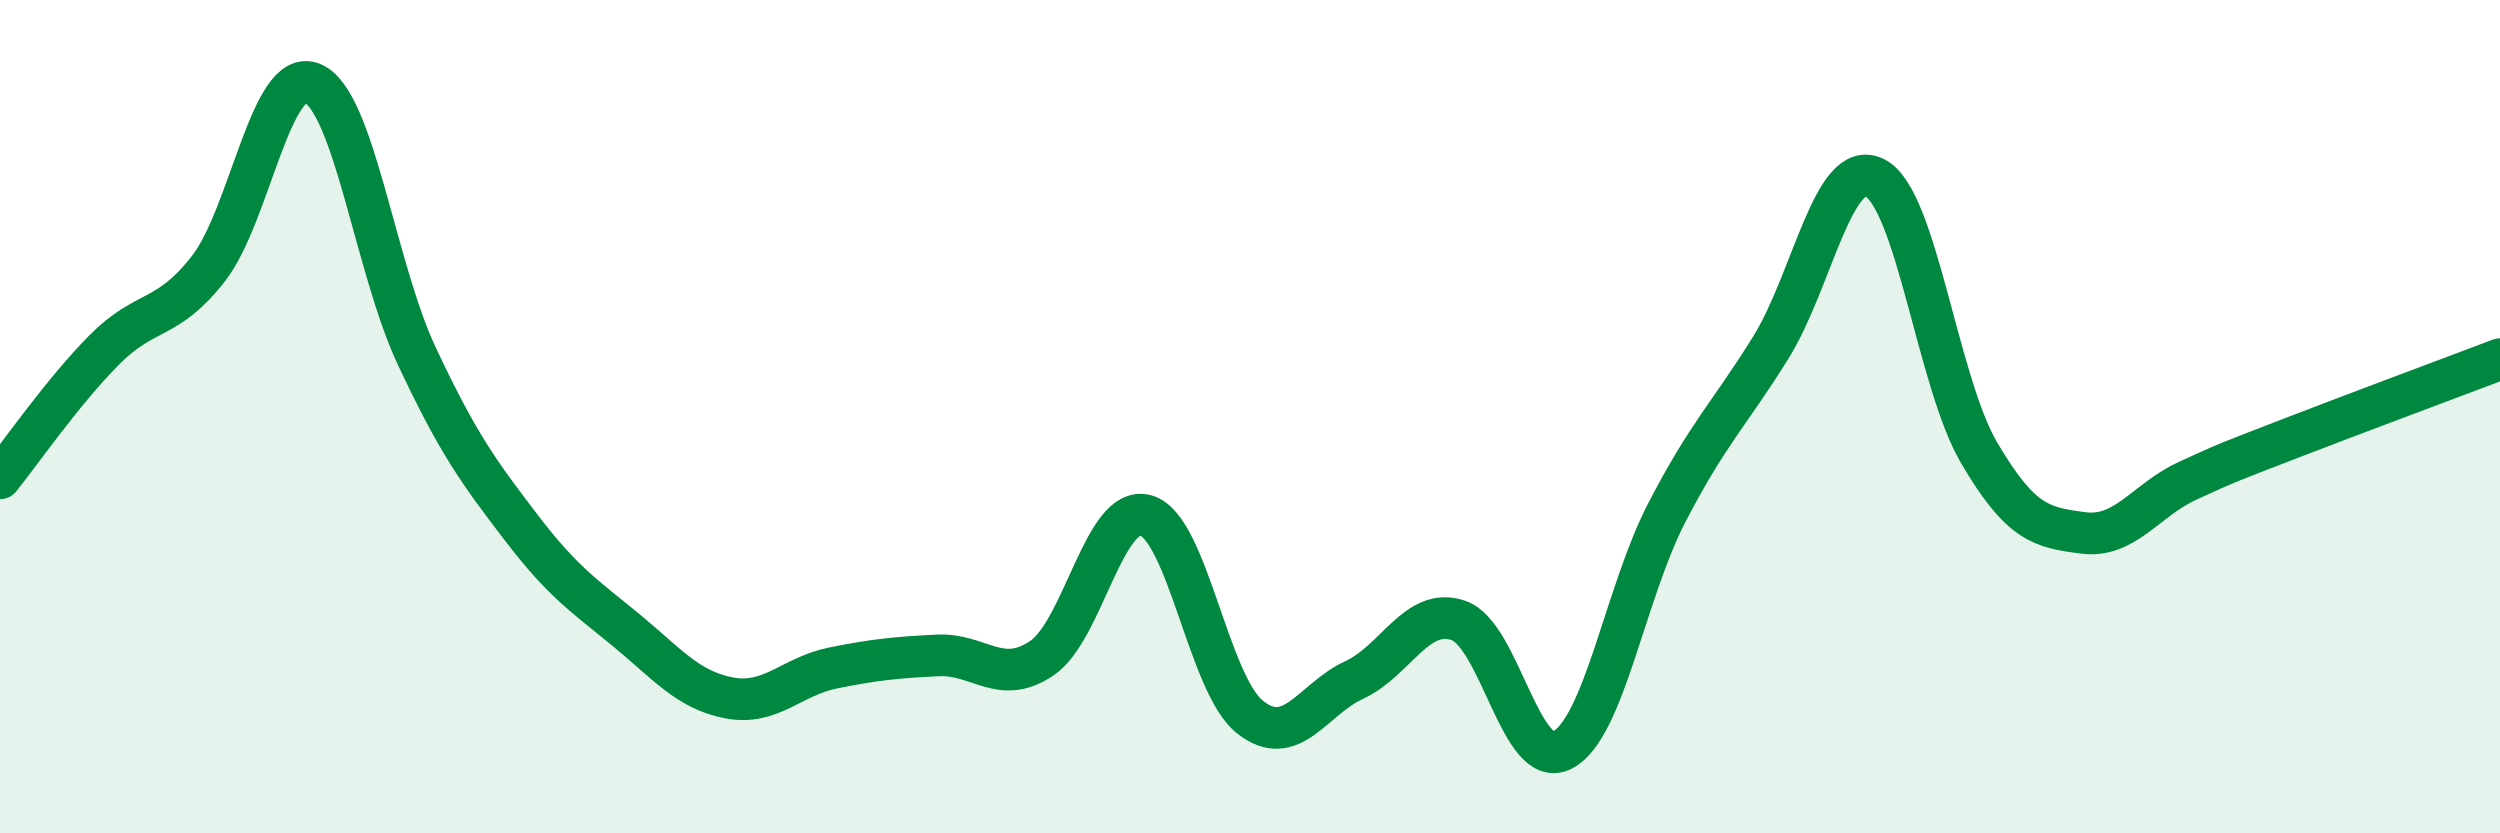
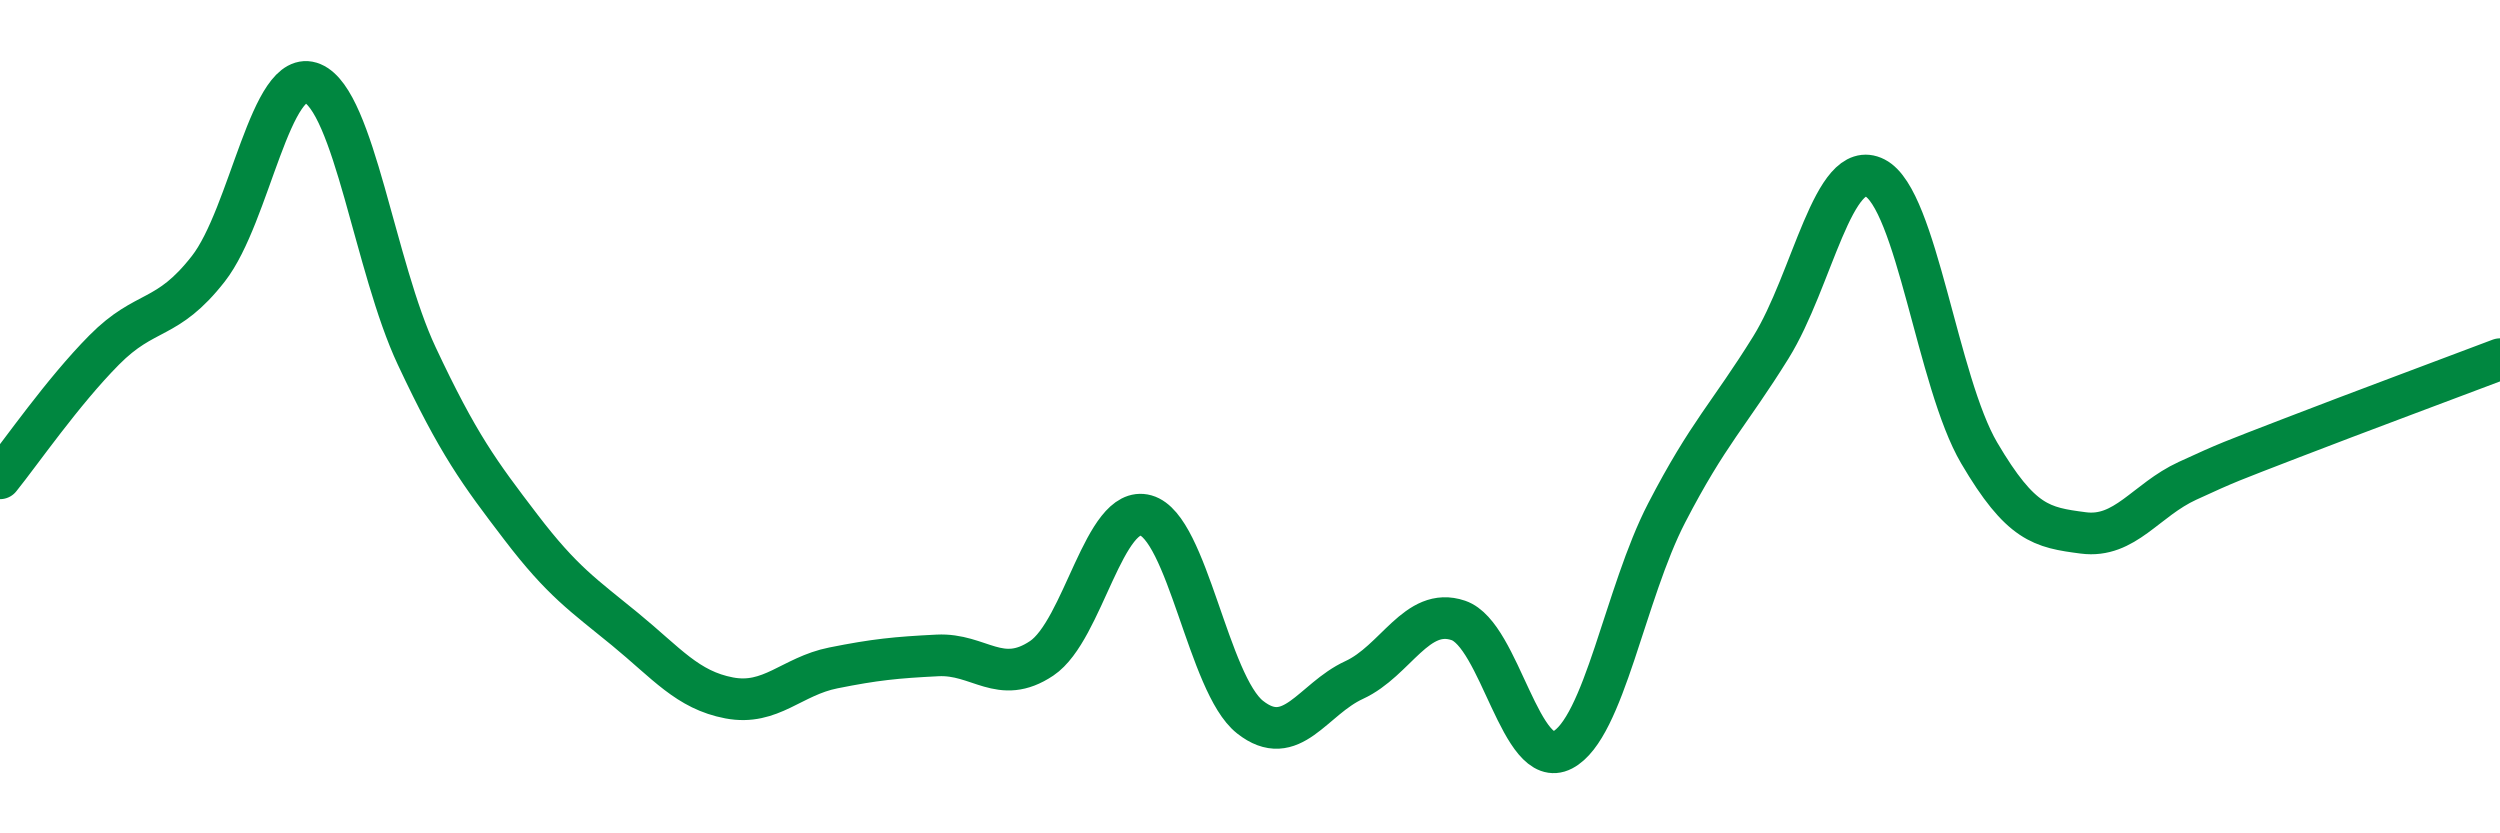
<svg xmlns="http://www.w3.org/2000/svg" width="60" height="20" viewBox="0 0 60 20">
-   <path d="M 0,11.48 C 0.5,10.86 1.5,9.41 2.5,8.4 C 3.5,7.39 4,7.73 5,6.45 C 6,5.17 6.5,1.58 7.5,2 C 8.5,2.42 9,6.41 10,8.54 C 11,10.67 11.5,11.34 12.5,12.65 C 13.5,13.96 14,14.28 15,15.1 C 16,15.92 16.5,16.56 17.5,16.75 C 18.5,16.94 19,16.23 20,16.03 C 21,15.83 21.5,15.78 22.5,15.73 C 23.5,15.68 24,16.47 25,15.8 C 26,15.13 26.5,12.09 27.5,12.37 C 28.5,12.65 29,16.42 30,17.21 C 31,18 31.5,16.78 32.5,16.32 C 33.5,15.86 34,14.55 35,14.89 C 36,15.23 36.5,18.52 37.5,18 C 38.5,17.48 39,14.24 40,12.31 C 41,10.38 41.5,9.95 42.5,8.34 C 43.5,6.73 44,3.76 45,4.27 C 46,4.78 46.5,9.17 47.5,10.87 C 48.5,12.57 49,12.66 50,12.79 C 51,12.92 51.5,12 52.5,11.54 C 53.5,11.08 53.5,11.09 55,10.51 C 56.5,9.93 59,9 60,8.62L60 20L0 20Z" fill="#008740" opacity="0.1" stroke-linecap="round" stroke-linejoin="round" />
  <path d="M 0,11.48 C 0.5,10.86 1.5,9.41 2.5,8.4 C 3.5,7.39 4,7.73 5,6.45 C 6,5.17 6.5,1.58 7.5,2 C 8.5,2.42 9,6.41 10,8.54 C 11,10.67 11.5,11.34 12.5,12.65 C 13.5,13.96 14,14.28 15,15.1 C 16,15.92 16.5,16.56 17.5,16.75 C 18.5,16.94 19,16.23 20,16.03 C 21,15.83 21.5,15.78 22.5,15.73 C 23.5,15.68 24,16.47 25,15.8 C 26,15.13 26.5,12.09 27.5,12.37 C 28.5,12.65 29,16.42 30,17.21 C 31,18 31.5,16.78 32.5,16.32 C 33.5,15.86 34,14.55 35,14.89 C 36,15.23 36.5,18.52 37.5,18 C 38.5,17.48 39,14.24 40,12.31 C 41,10.38 41.5,9.95 42.5,8.34 C 43.5,6.73 44,3.76 45,4.27 C 46,4.78 46.5,9.17 47.5,10.87 C 48.5,12.57 49,12.66 50,12.79 C 51,12.92 51.5,12 52.5,11.54 C 53.5,11.08 53.5,11.09 55,10.51 C 56.5,9.93 59,9 60,8.62" stroke="#008740" stroke-width="1" fill="none" stroke-linecap="round" stroke-linejoin="round" />
</svg>